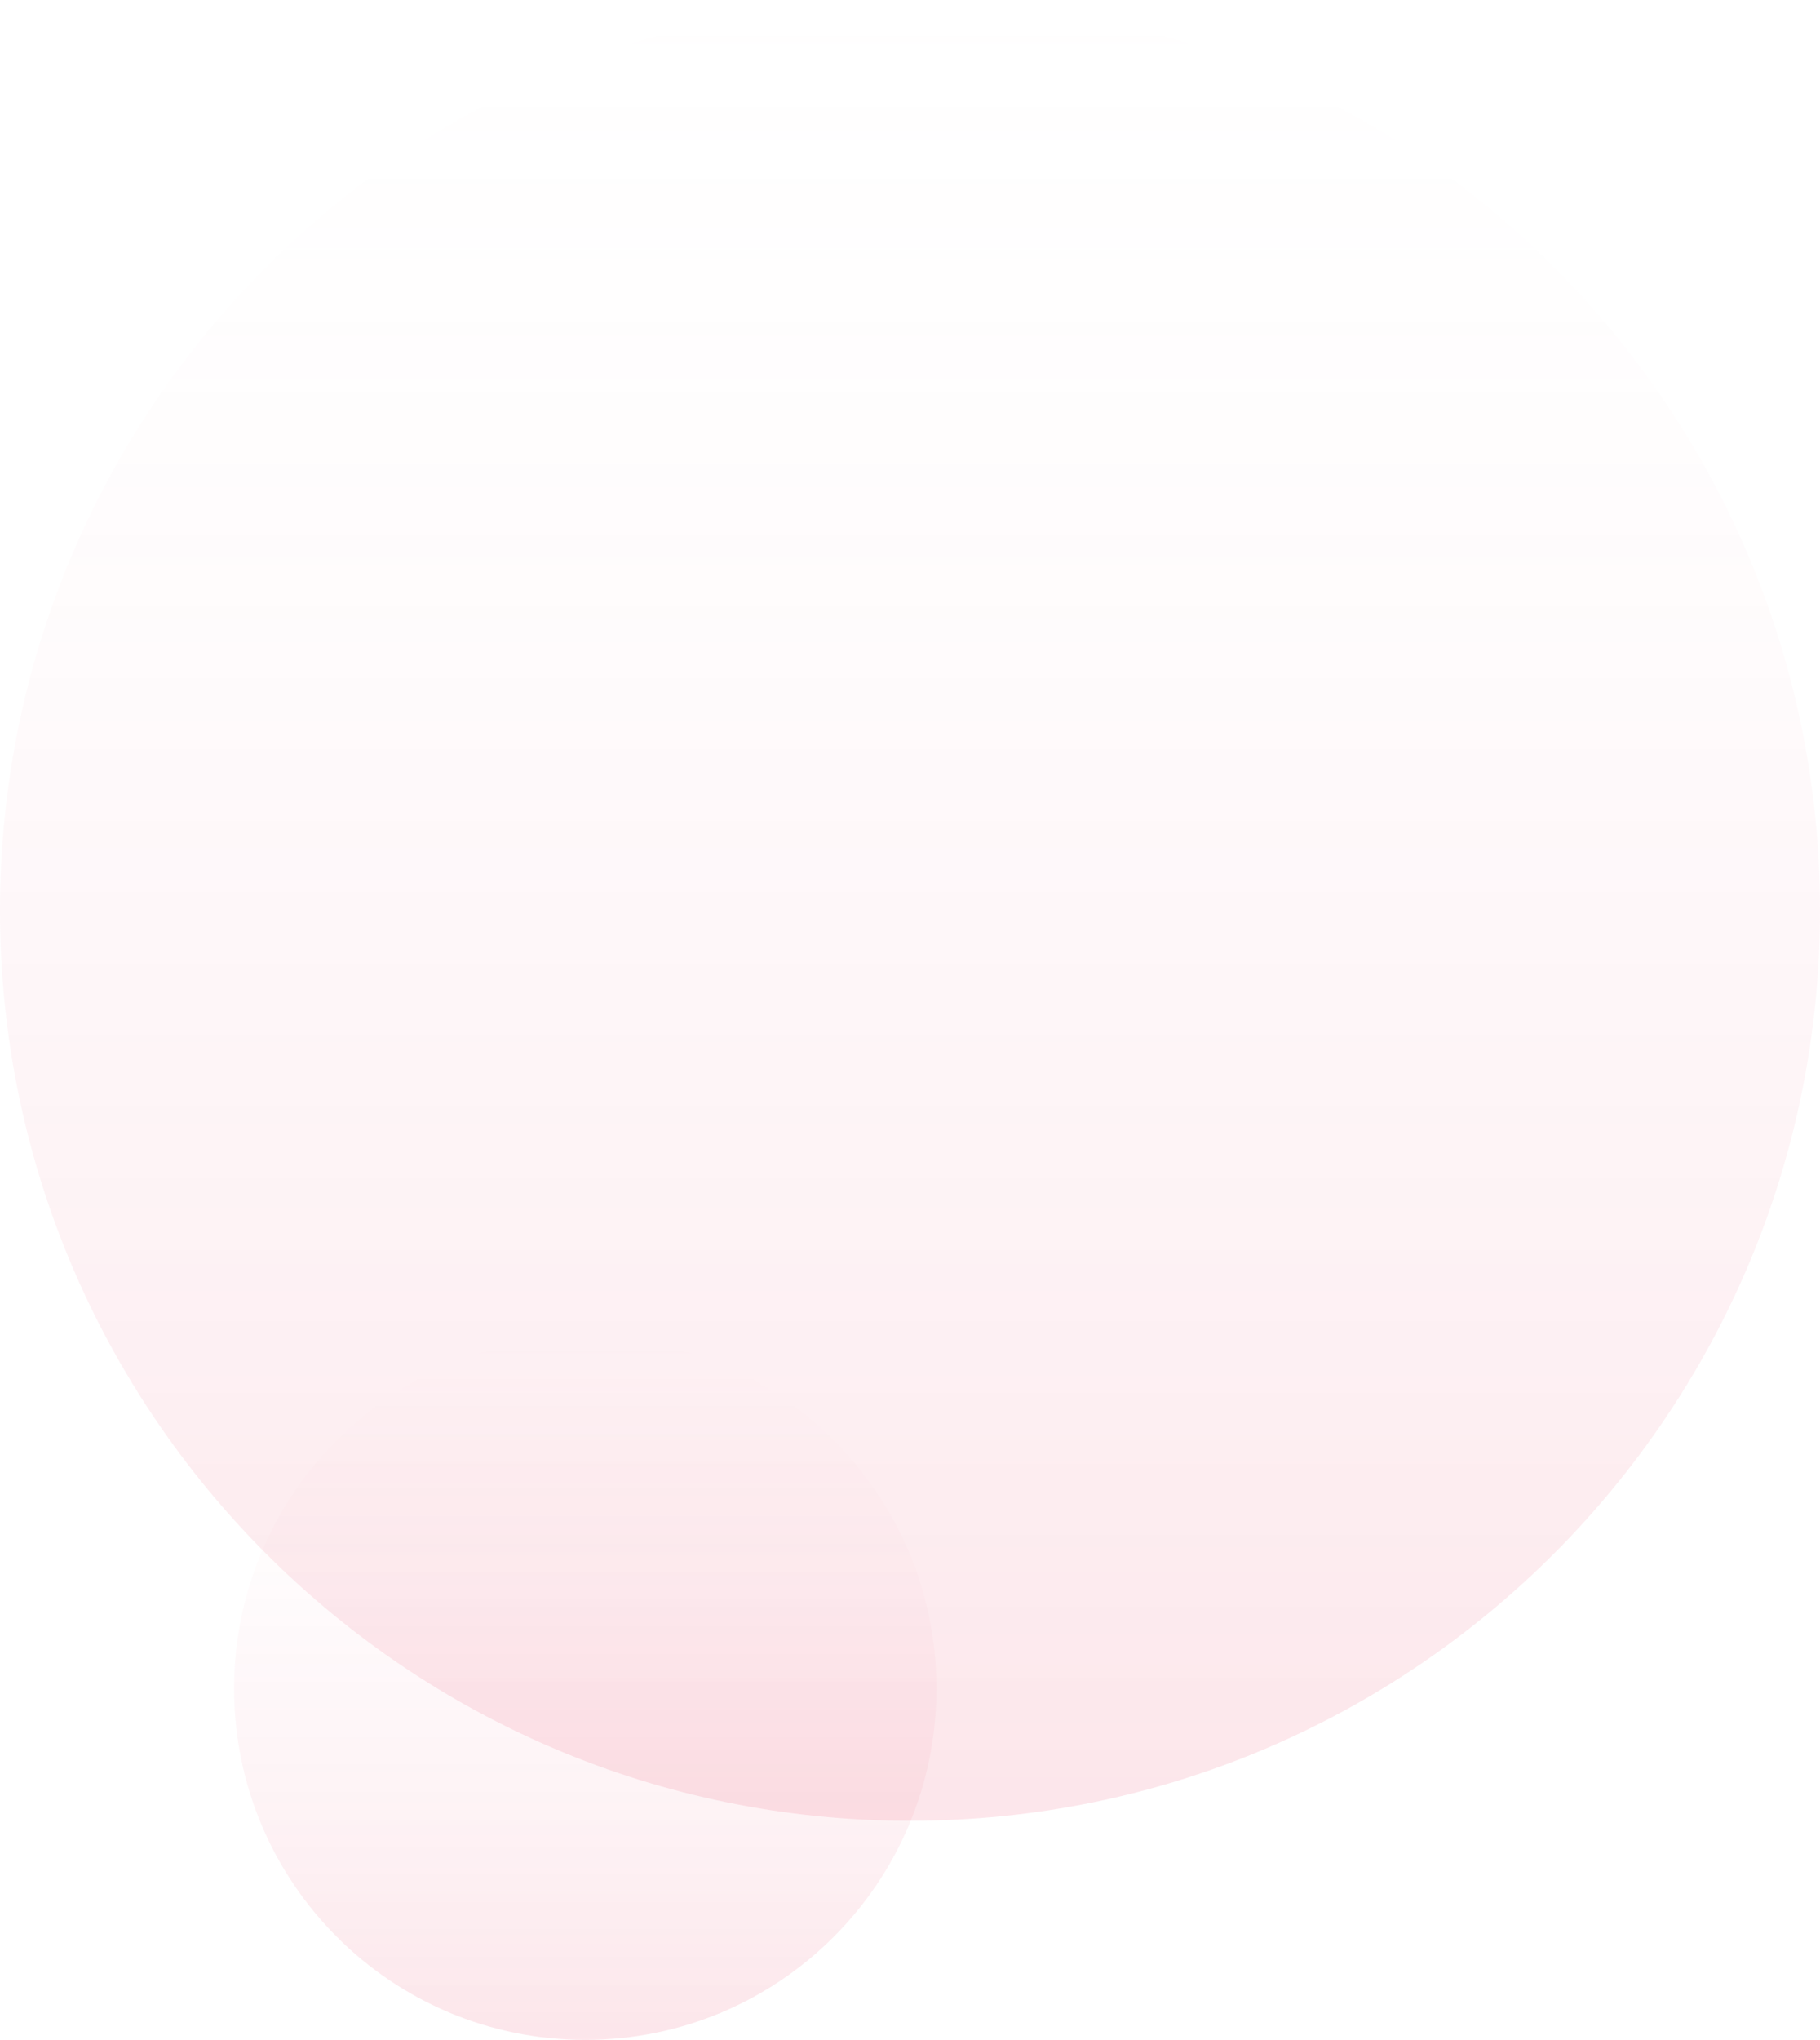
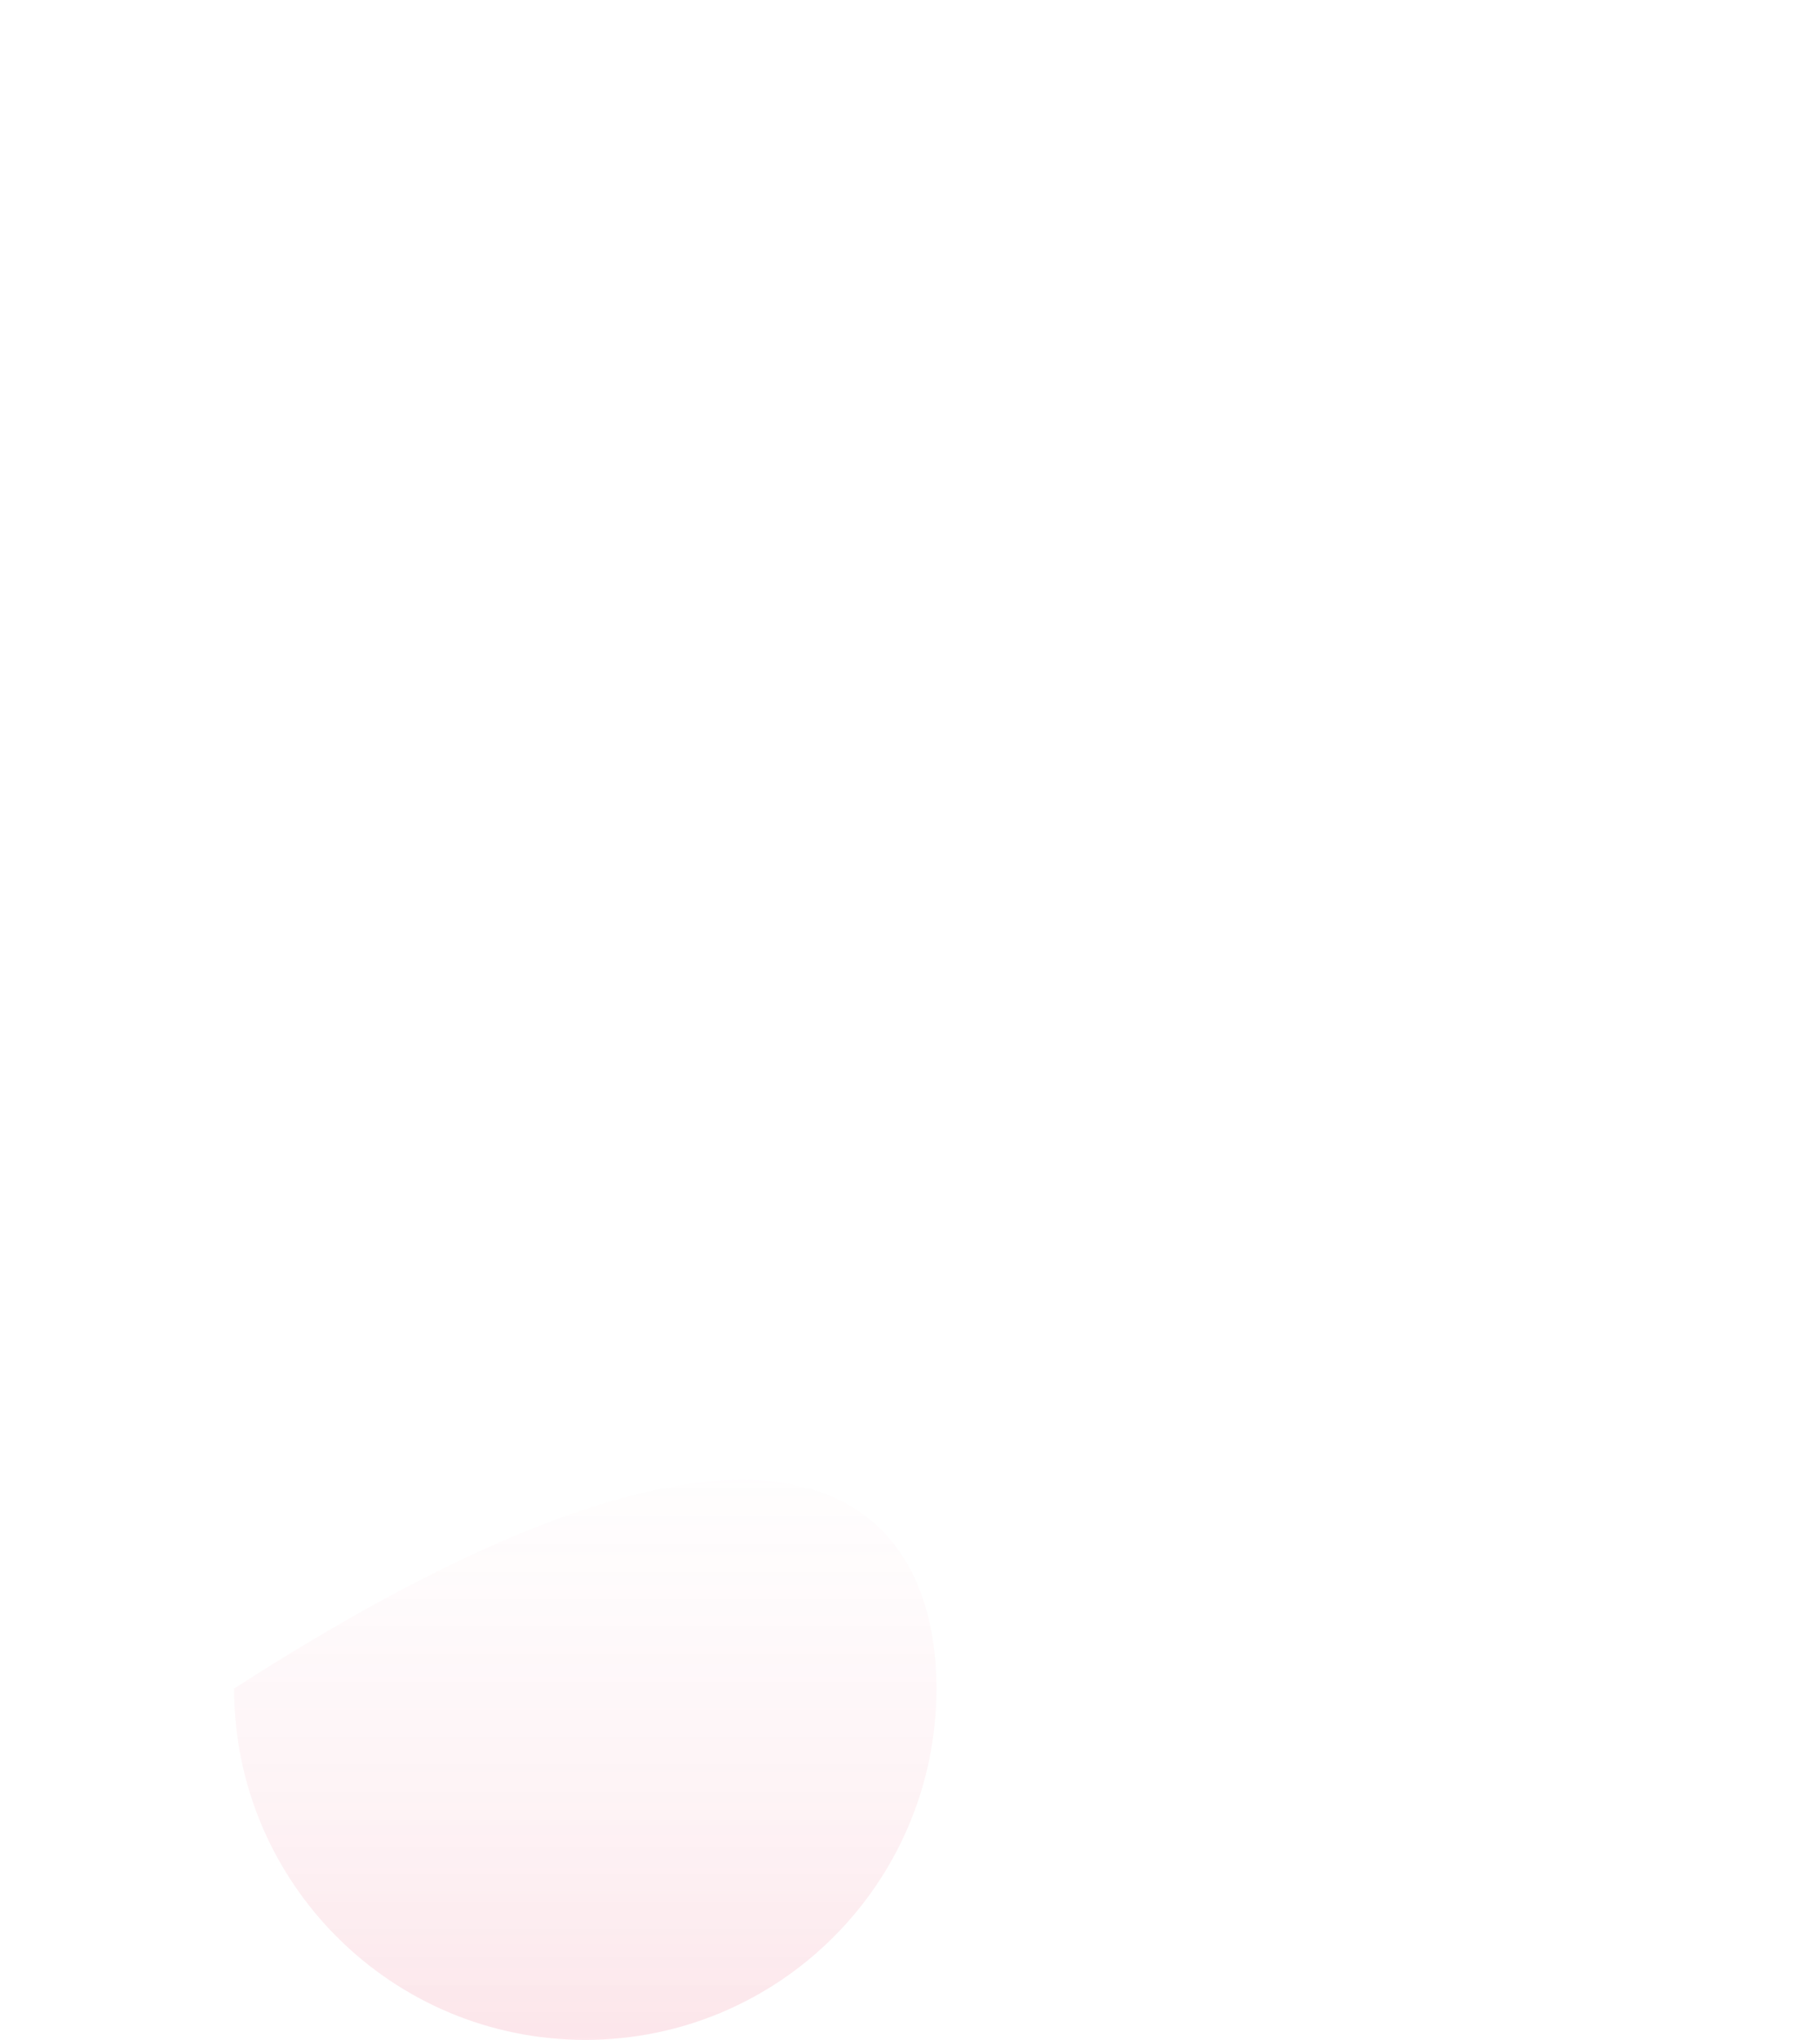
<svg xmlns="http://www.w3.org/2000/svg" width="723" height="810" viewBox="0 0 723 810" fill="none">
-   <path opacity="0.1" d="M0 361.5C1.7454e-05 161.849 161.849 -1.7454e-05 361.5 0C561.151 1.7454e-05 723 161.849 723 361.5C723 561.151 561.151 723 361.5 723C161.849 723 -1.7454e-05 561.151 0 361.5Z" fill="url(#paint0_linear_815_2374)" />
-   <path opacity="0.1" d="M93 670.5C93 593.456 155.456 531 232.5 531C309.544 531 372 593.456 372 670.5C372 747.544 309.544 810 232.5 810C155.456 810 93 747.544 93 670.5Z" fill="url(#paint1_linear_815_2374)" />
+   <path opacity="0.1" d="M93 670.5C309.544 531 372 593.456 372 670.5C372 747.544 309.544 810 232.5 810C155.456 810 93 747.544 93 670.5Z" fill="url(#paint1_linear_815_2374)" />
  <defs>
    <linearGradient id="paint0_linear_815_2374" x1="361.5" y1="723" x2="361.5" y2="3.16033e-05" gradientUnits="userSpaceOnUse">
      <stop stop-color="#E2002D" />
      <stop offset="1" stop-color="#F9D4DE" stop-opacity="0" />
    </linearGradient>
    <linearGradient id="paint1_linear_815_2374" x1="232.5" y1="810" x2="232.5" y2="531" gradientUnits="userSpaceOnUse">
      <stop stop-color="#E2002D" />
      <stop offset="1" stop-color="#F9D4DE" stop-opacity="0" />
    </linearGradient>
  </defs>
</svg>